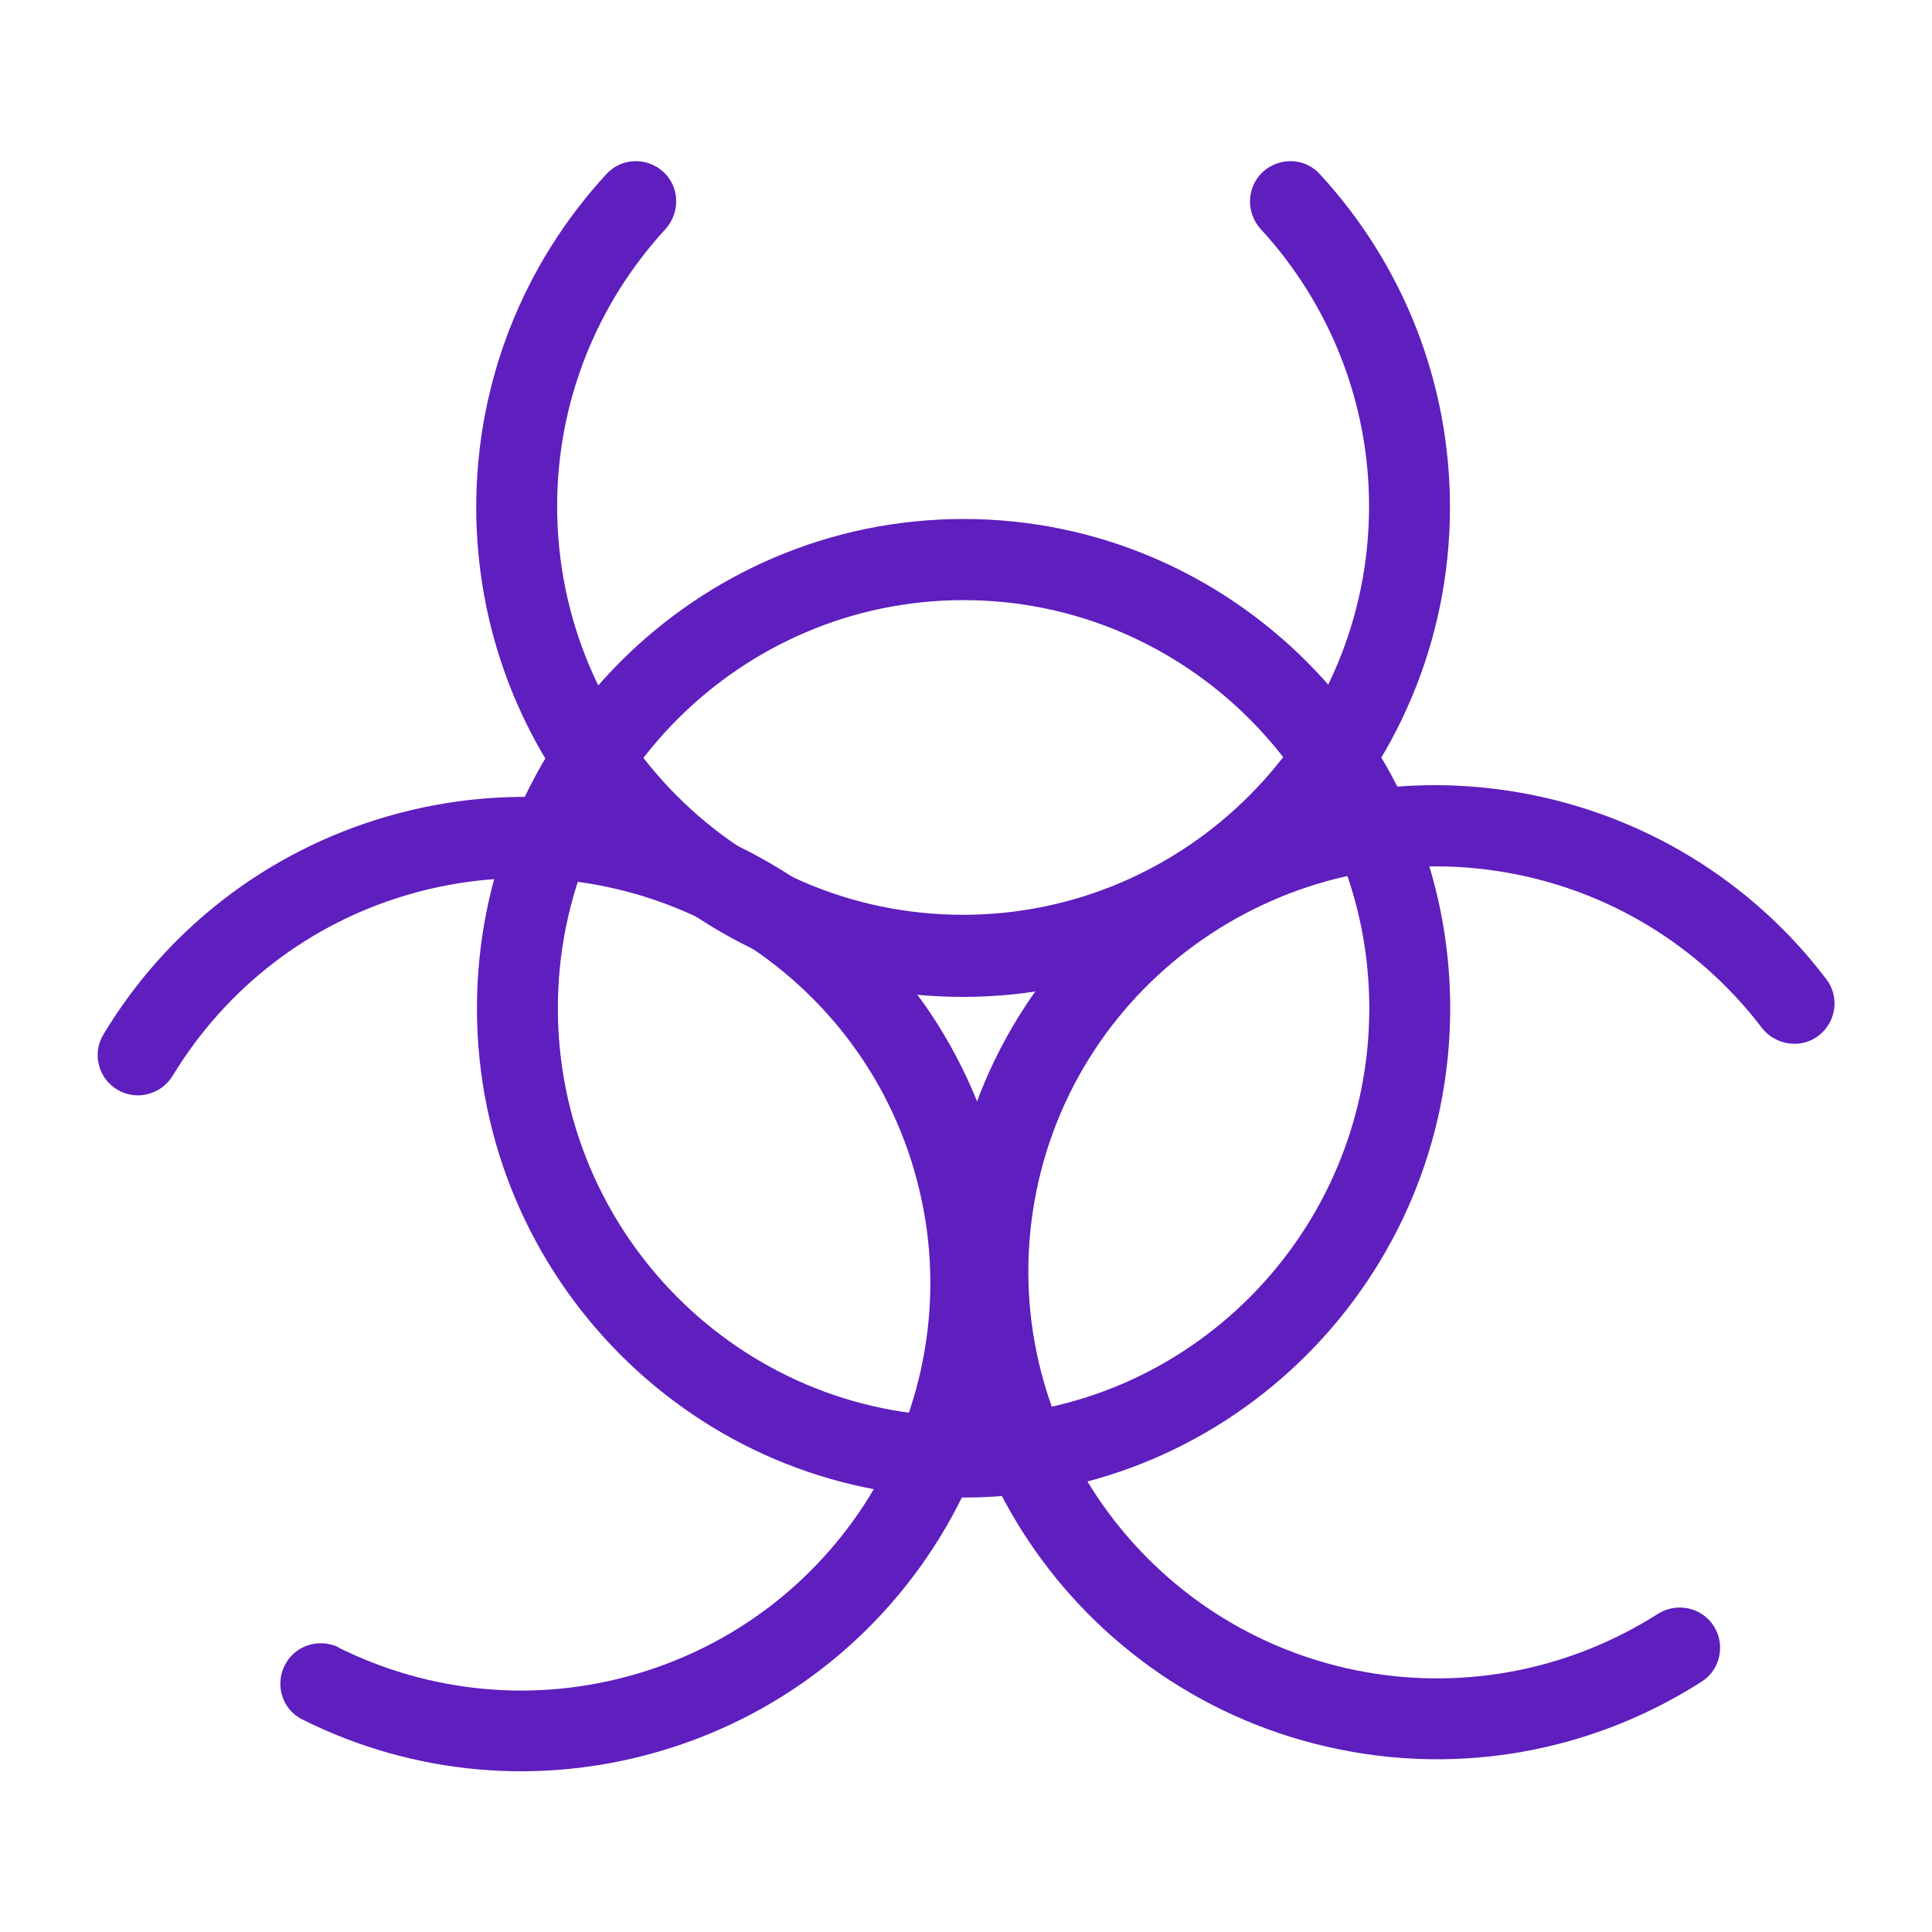
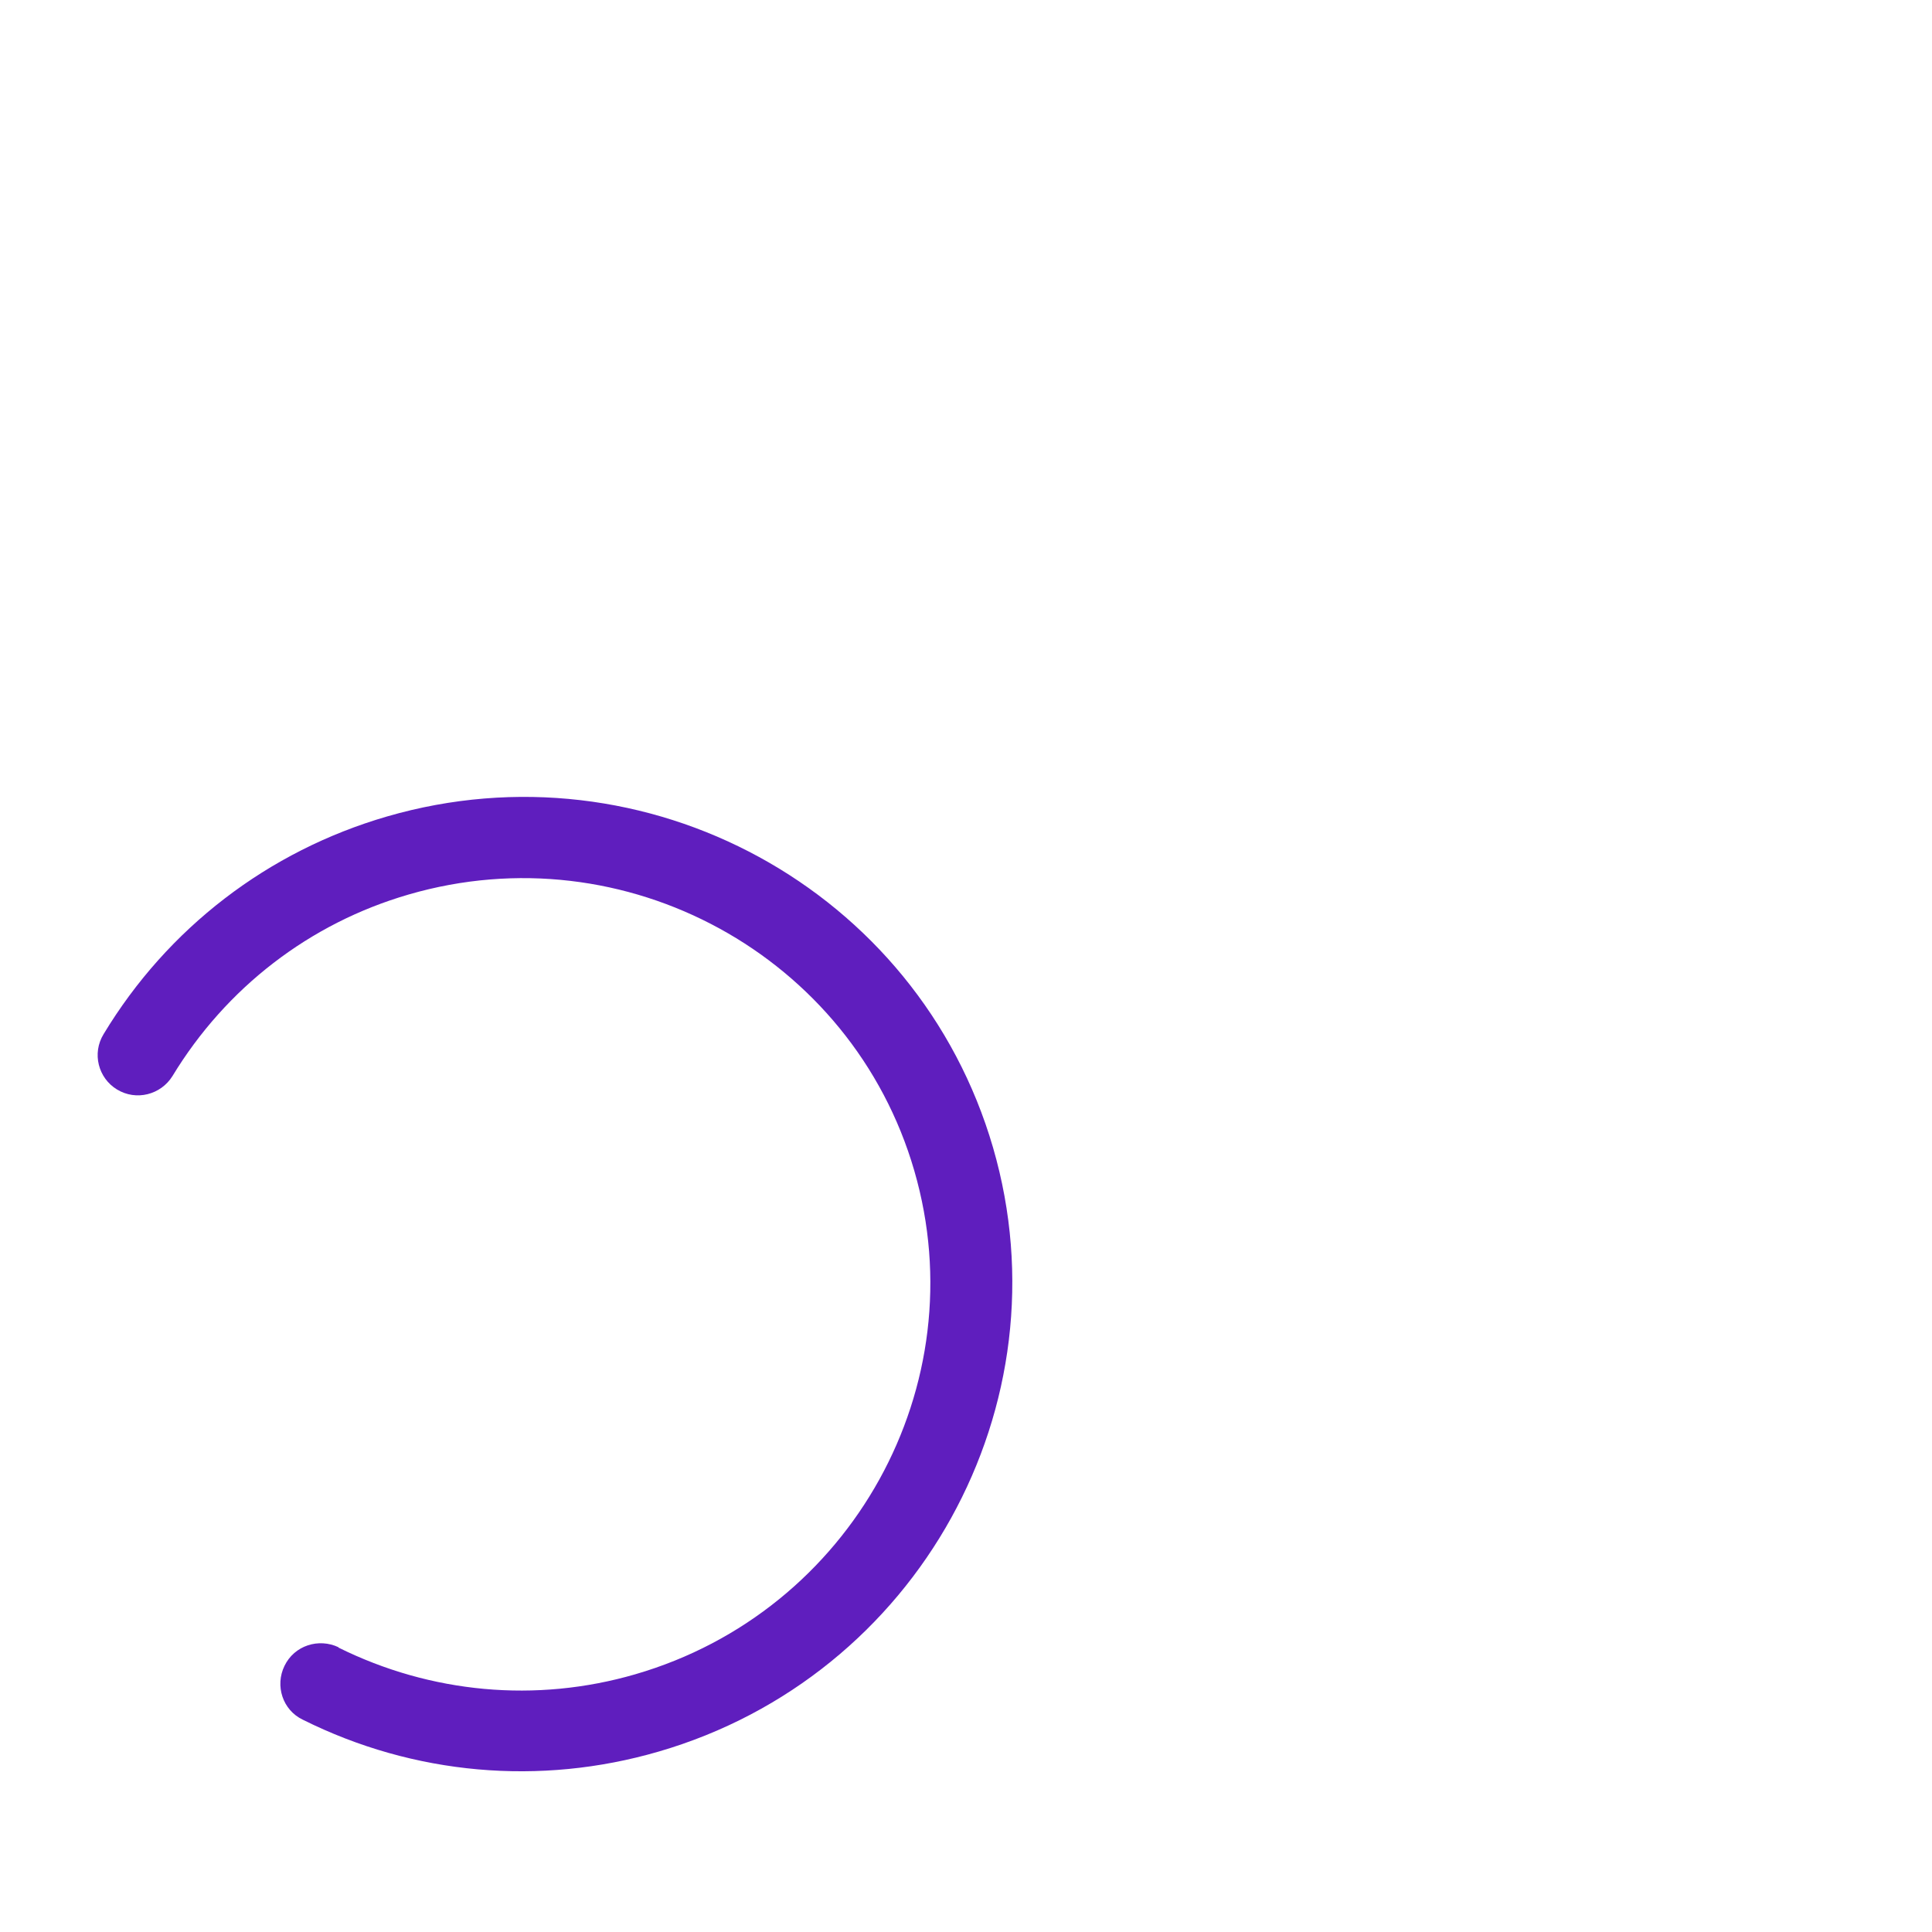
<svg xmlns="http://www.w3.org/2000/svg" id="Layer_1" data-name="Layer 1" viewBox="0 0 80 80">
  <defs>
    <style>
      .cls-1 {
        fill: #5f1ebe;
        stroke-width: 0px;
      }
    </style>
  </defs>
-   <path class="cls-1" d="m27.57,9.47h0s0,0,0,0c.6-.68.58-1.74-.11-2.36-.67-.61-1.73-.59-2.36.11-3.47,3.77-5.38,8.66-5.38,13.78,0,11.19,9.04,20.28,20.15,20.28s20.17-9.09,20.17-20.28c0-5.12-1.91-10.01-5.38-13.78-.63-.7-1.68-.72-2.36-.11-.69.63-.71,1.69-.11,2.36h0s0,0,0,0c2.9,3.15,4.5,7.23,4.5,11.49,0,9.34-7.56,16.92-16.82,16.92s-16.8-7.58-16.8-16.92c0-4.27,1.6-8.34,4.5-11.49Z" />
  <path class="cls-1" d="m14.02,68.21h0s0,0,0,0c-.82-.39-1.83-.08-2.24.77-.4.82-.08,1.83.76,2.23,4.59,2.29,9.82,2.75,14.73,1.32,10.74-3.12,16.95-14.34,13.85-25.01-3.11-10.69-14.36-16.83-25.1-13.71-4.92,1.43-9.08,4.62-11.73,9.01-.49.8-.22,1.82.55,2.29.8.49,1.82.22,2.3-.55h0s0,0,0,0c2.22-3.66,5.68-6.33,9.78-7.52,8.97-2.61,18.36,2.54,20.94,11.44,2.58,8.89-2.59,18.25-11.56,20.85-4.1,1.19-8.46.79-12.29-1.11Z" />
-   <path class="cls-1" d="m72.96,42.57h0s0,0,0,0c.56.71,1.61.88,2.35.31.72-.56.88-1.6.31-2.34-3.1-4.08-7.59-6.81-12.63-7.71-11.01-1.96-21.55,5.35-23.49,16.29-1.95,10.96,5.43,21.45,16.44,23.41,5.04.9,10.19-.13,14.51-2.89.79-.49,1-1.53.52-2.3-.5-.79-1.54-1-2.31-.52h0s0,0,0,0c-3.61,2.3-7.9,3.16-12.1,2.42-9.2-1.63-15.34-10.41-13.72-19.52,1.62-9.11,10.4-15.22,19.6-13.58,4.2.75,7.94,3.03,10.53,6.44Z" />
-   <path class="cls-1" d="m19.75,41.75c0,11.16,9.04,20.26,20.15,20.26s20.15-9.09,20.15-20.26-9.04-20.26-20.15-20.26-20.15,9.09-20.15,20.26Zm3.35,0c0-9.32,7.54-16.9,16.8-16.9s16.8,7.58,16.8,16.9-7.54,16.9-16.8,16.9-16.8-7.58-16.8-16.9Z" />
</svg>